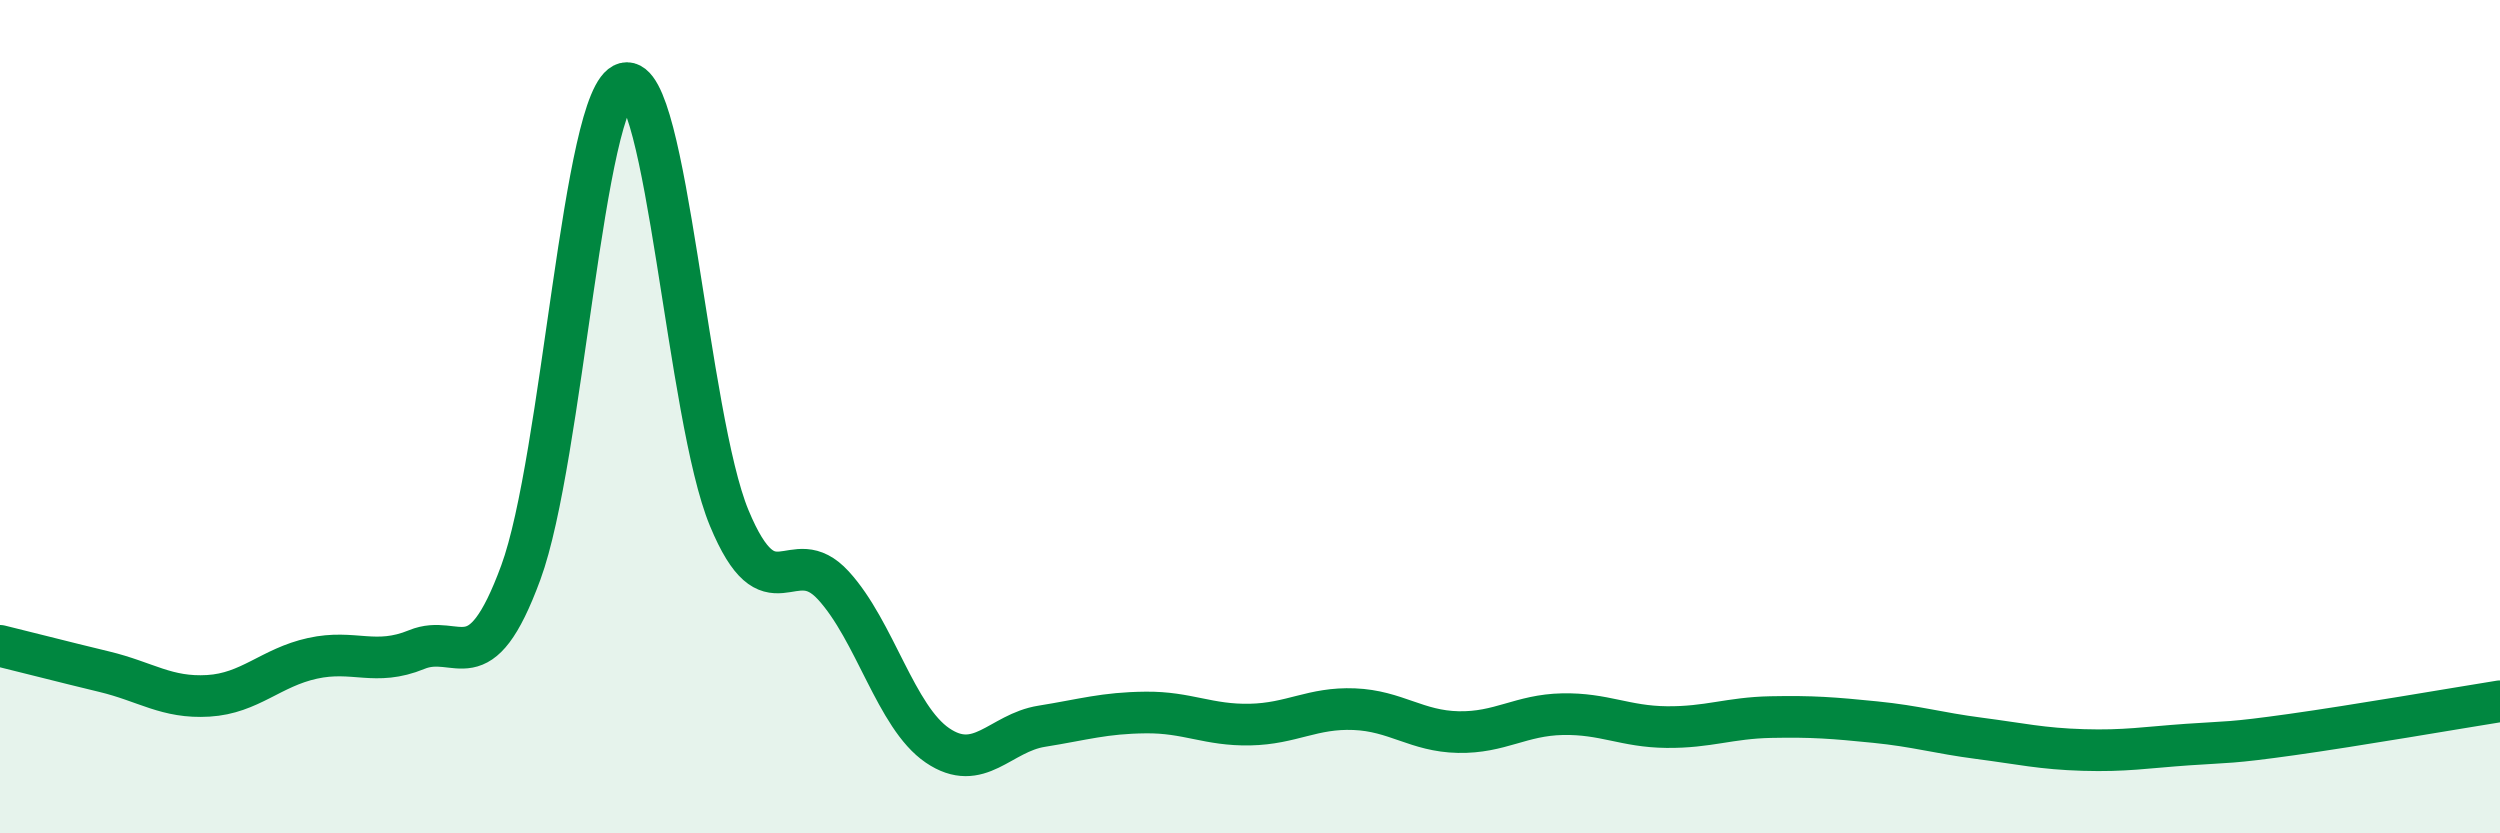
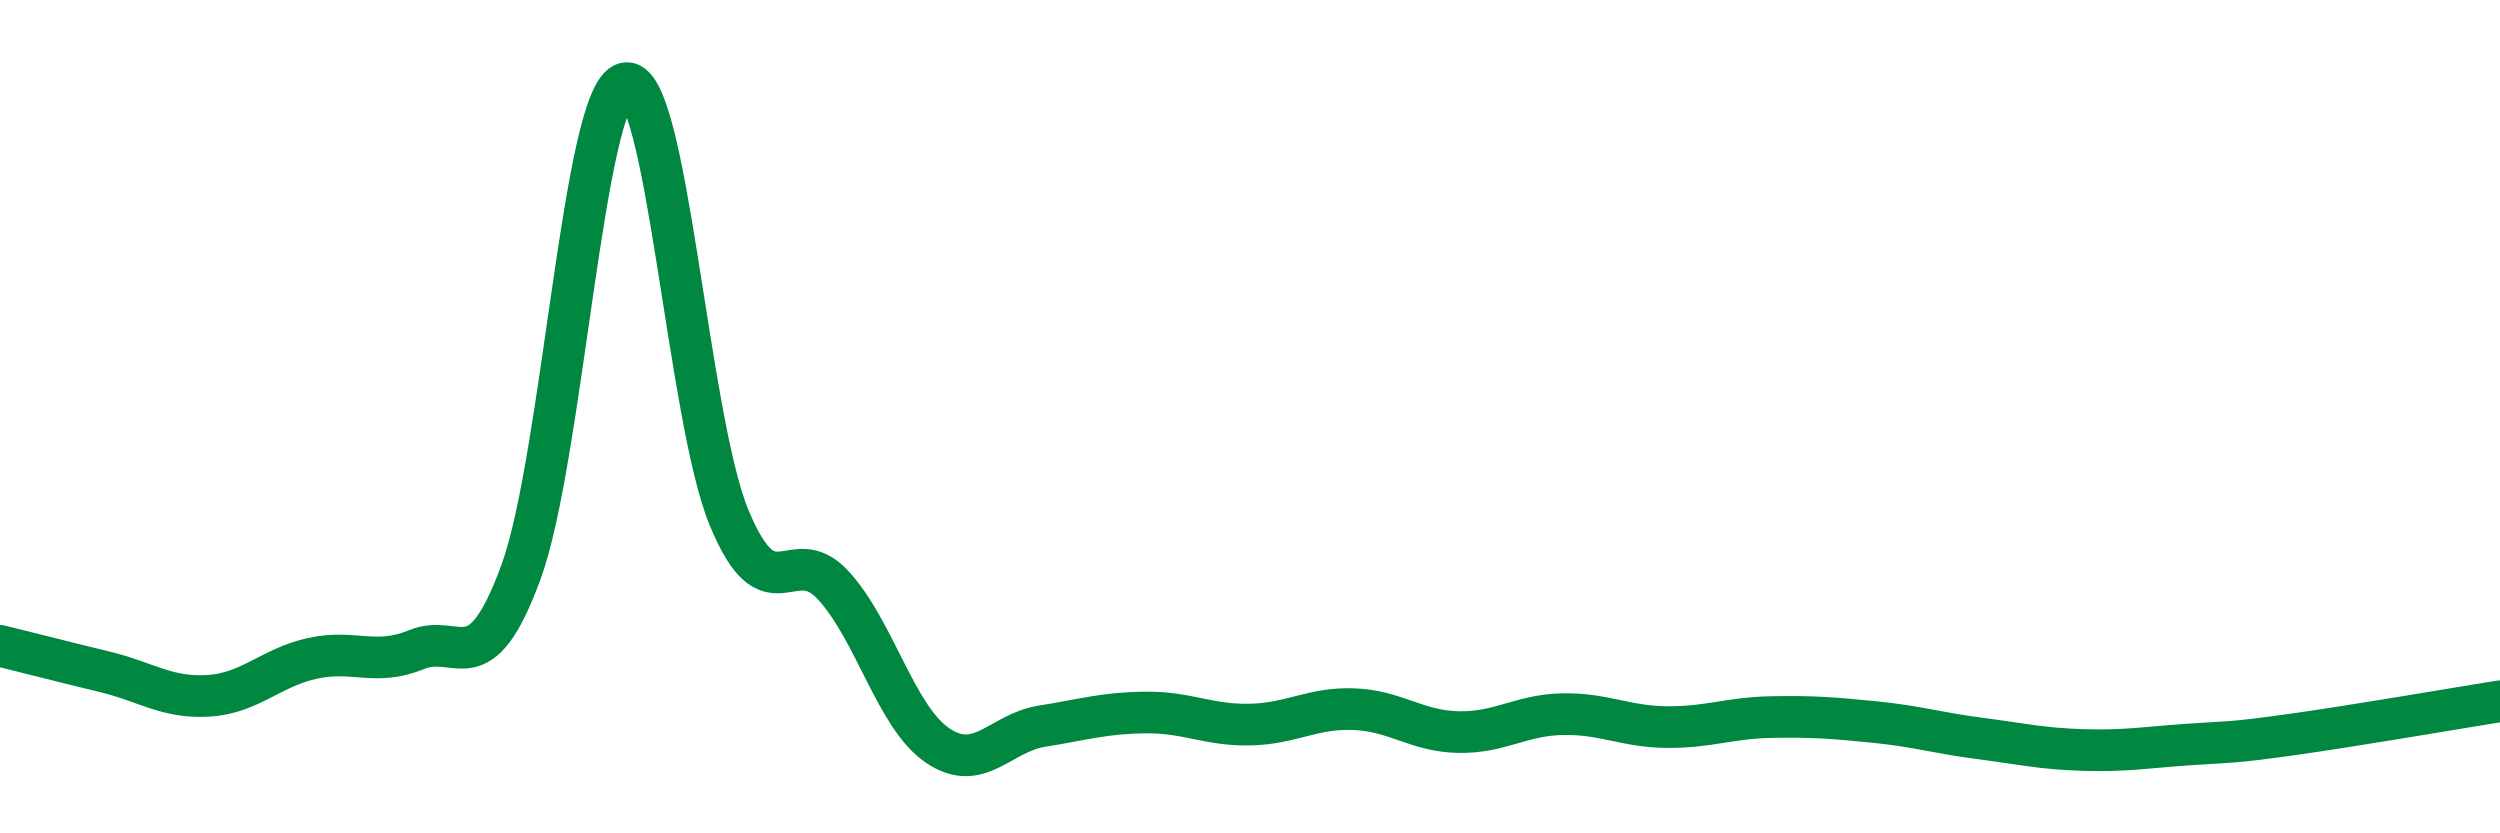
<svg xmlns="http://www.w3.org/2000/svg" width="60" height="20" viewBox="0 0 60 20">
-   <path d="M 0,15.5 C 0.5,15.62 1.5,15.88 2.5,16.12 C 3.5,16.36 4,16.76 5,16.7 C 6,16.64 6.5,16.02 7.5,15.8 C 8.5,15.58 9,16 10,15.59 C 11,15.18 11.5,16.46 12.5,13.74 C 13.5,11.02 14,2.26 15,2 C 16,1.74 16.5,10.02 17.5,12.43 C 18.5,14.84 19,12.96 20,14.05 C 21,15.14 21.5,17.21 22.5,17.89 C 23.5,18.57 24,17.59 25,17.43 C 26,17.27 26.5,17.11 27.5,17.1 C 28.5,17.09 29,17.41 30,17.39 C 31,17.37 31.5,16.98 32.5,17.02 C 33.5,17.06 34,17.55 35,17.57 C 36,17.59 36.5,17.16 37.5,17.14 C 38.5,17.12 39,17.44 40,17.45 C 41,17.46 41.5,17.23 42.5,17.21 C 43.5,17.19 44,17.23 45,17.33 C 46,17.43 46.5,17.59 47.5,17.72 C 48.5,17.85 49,17.97 50,18 C 51,18.03 51.5,17.94 52.5,17.87 C 53.5,17.8 53.5,17.84 55,17.63 C 56.5,17.42 59,16.99 60,16.83L60 20L0 20Z" fill="#008740" opacity="0.1" stroke-linecap="round" stroke-linejoin="round" />
  <path d="M 0,15.5 C 0.5,15.62 1.5,15.88 2.5,16.12 C 3.5,16.36 4,16.76 5,16.7 C 6,16.64 6.5,16.02 7.5,15.8 C 8.5,15.58 9,16 10,15.59 C 11,15.18 11.5,16.46 12.5,13.74 C 13.5,11.02 14,2.26 15,2 C 16,1.74 16.5,10.02 17.5,12.43 C 18.5,14.84 19,12.96 20,14.05 C 21,15.14 21.5,17.21 22.5,17.89 C 23.5,18.57 24,17.59 25,17.43 C 26,17.27 26.5,17.11 27.5,17.1 C 28.5,17.09 29,17.41 30,17.39 C 31,17.37 31.5,16.98 32.5,17.02 C 33.5,17.06 34,17.55 35,17.57 C 36,17.59 36.5,17.16 37.5,17.14 C 38.5,17.12 39,17.44 40,17.45 C 41,17.46 41.5,17.23 42.5,17.21 C 43.5,17.19 44,17.23 45,17.33 C 46,17.43 46.5,17.59 47.5,17.72 C 48.5,17.85 49,17.97 50,18 C 51,18.03 51.5,17.94 52.5,17.87 C 53.5,17.8 53.5,17.84 55,17.63 C 56.5,17.42 59,16.99 60,16.83" stroke="#008740" stroke-width="1" fill="none" stroke-linecap="round" stroke-linejoin="round" />
</svg>